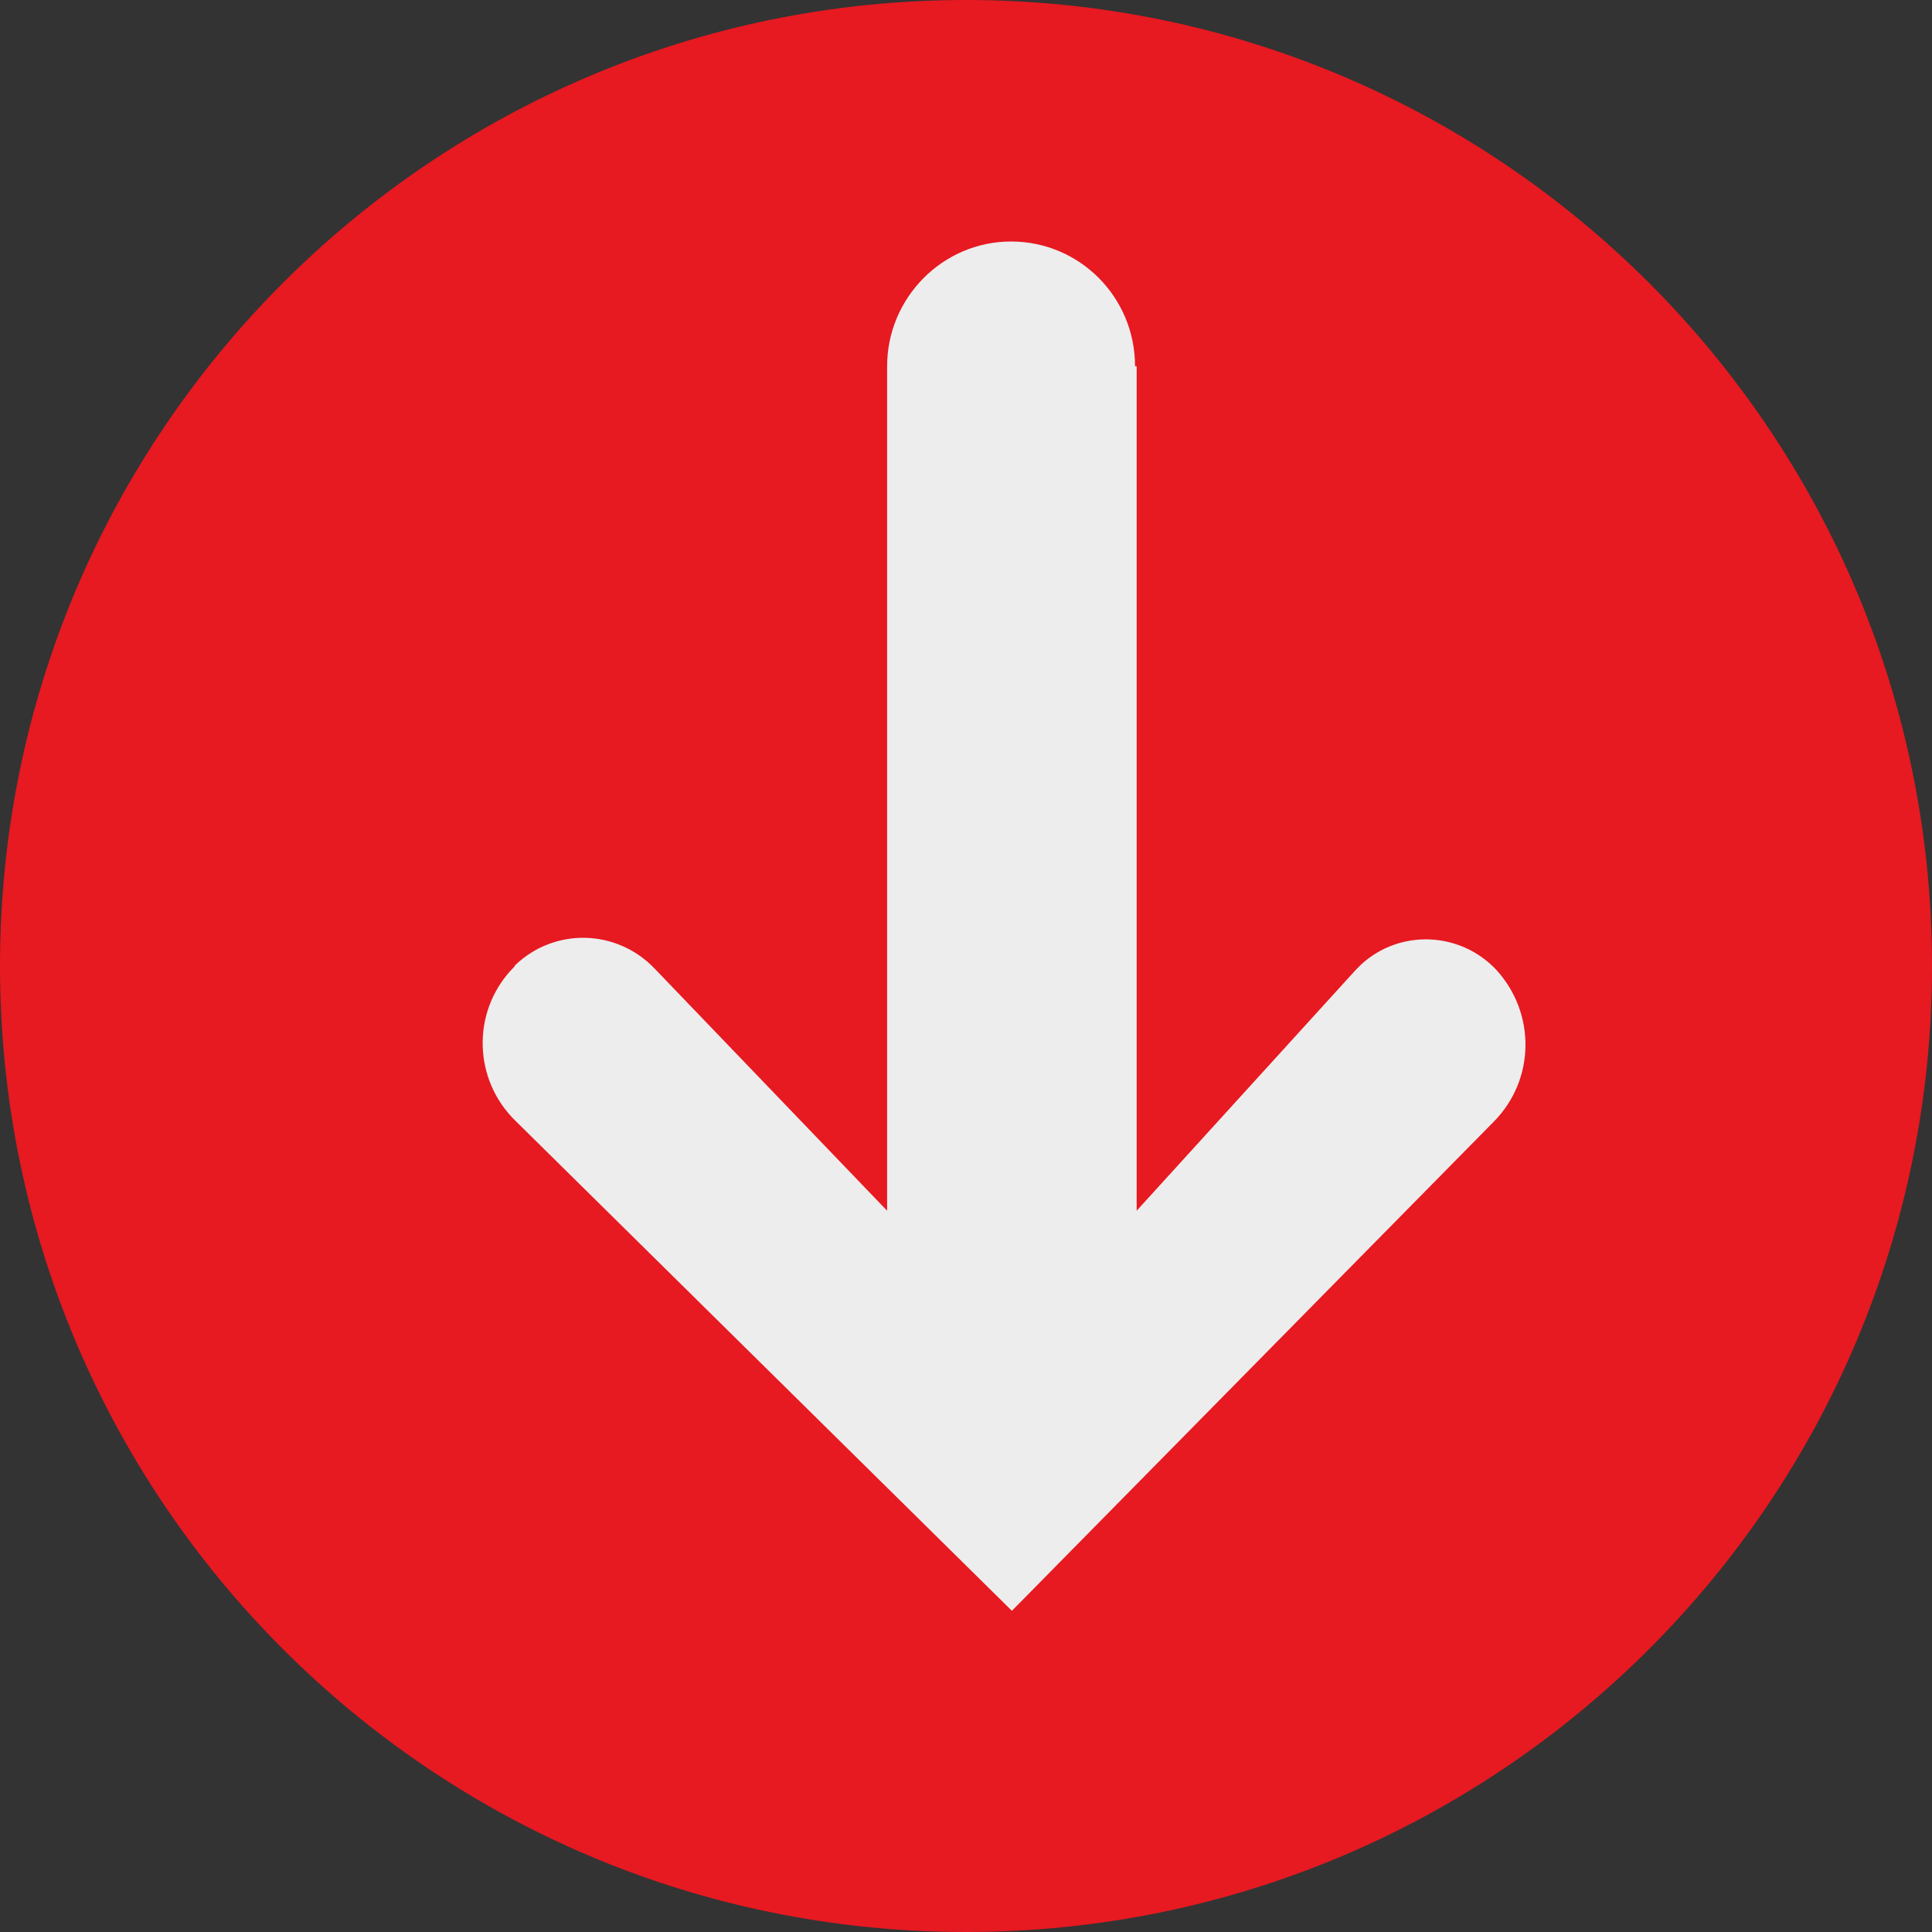
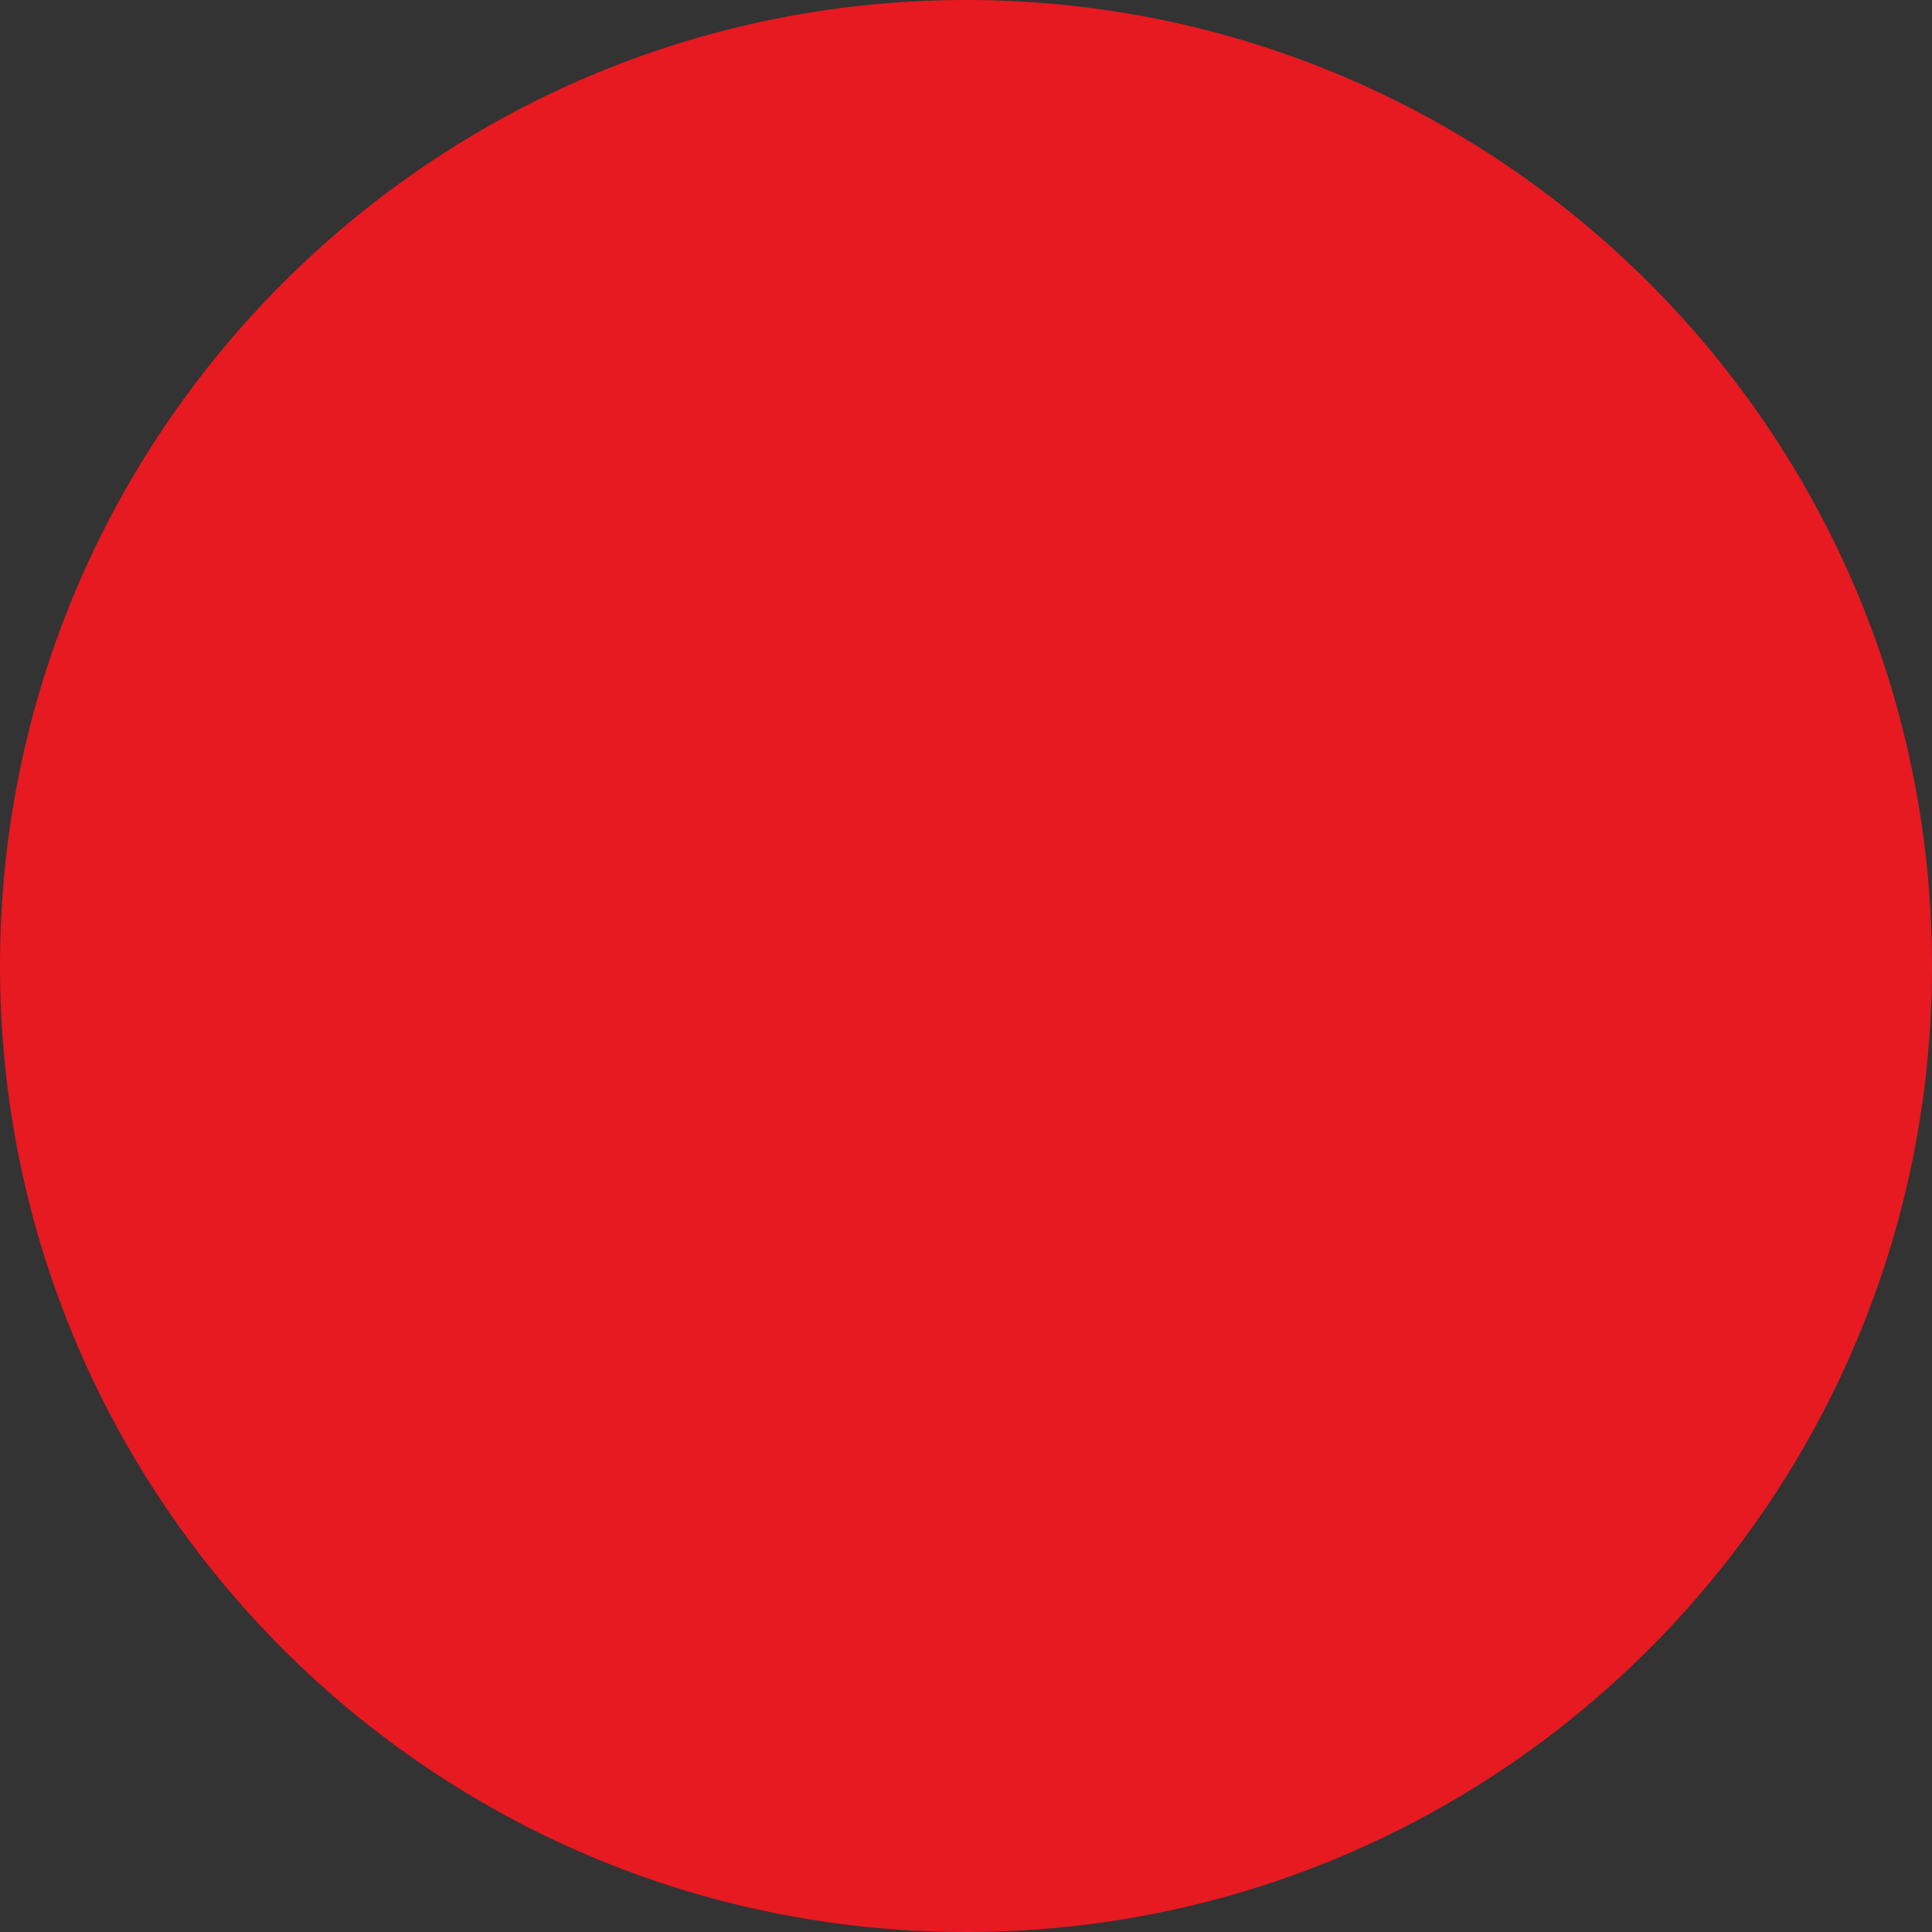
<svg xmlns="http://www.w3.org/2000/svg" width="24" height="24" viewBox="0 0 24 24" fill="none">
  <rect x="0" y="0" width="24" height="24" fill="#333333" stroke="none" />
  <path d="M24 12C24 18.628 18.628 24 12 24C5.372 24 0 18.628 0 12C0 5.372 5.372 0 12 0C18.628 0 24 5.372 24 12Z" fill="#E71921" />
-   <path d="M14.12 4.55V15.04L16.84 12.05C16.84 12.05 16.89 12 16.91 11.98C17.39 11.54 18.14 11.57 18.59 12.05C19.08 12.59 19.07 13.41 18.56 13.93L12.57 20.01L6.4 13.92C5.88 13.41 5.86 12.58 6.35 12.05C6.37 12.03 6.39 12.01 6.4 11.99C6.89 11.52 7.66 11.54 8.13 12.03L11.02 15.04V4.55C11.02 3.7 11.71 3 12.56 3C13.41 3 14.1 3.69 14.1 4.55H14.12Z" fill="#EDEDED" />
</svg>